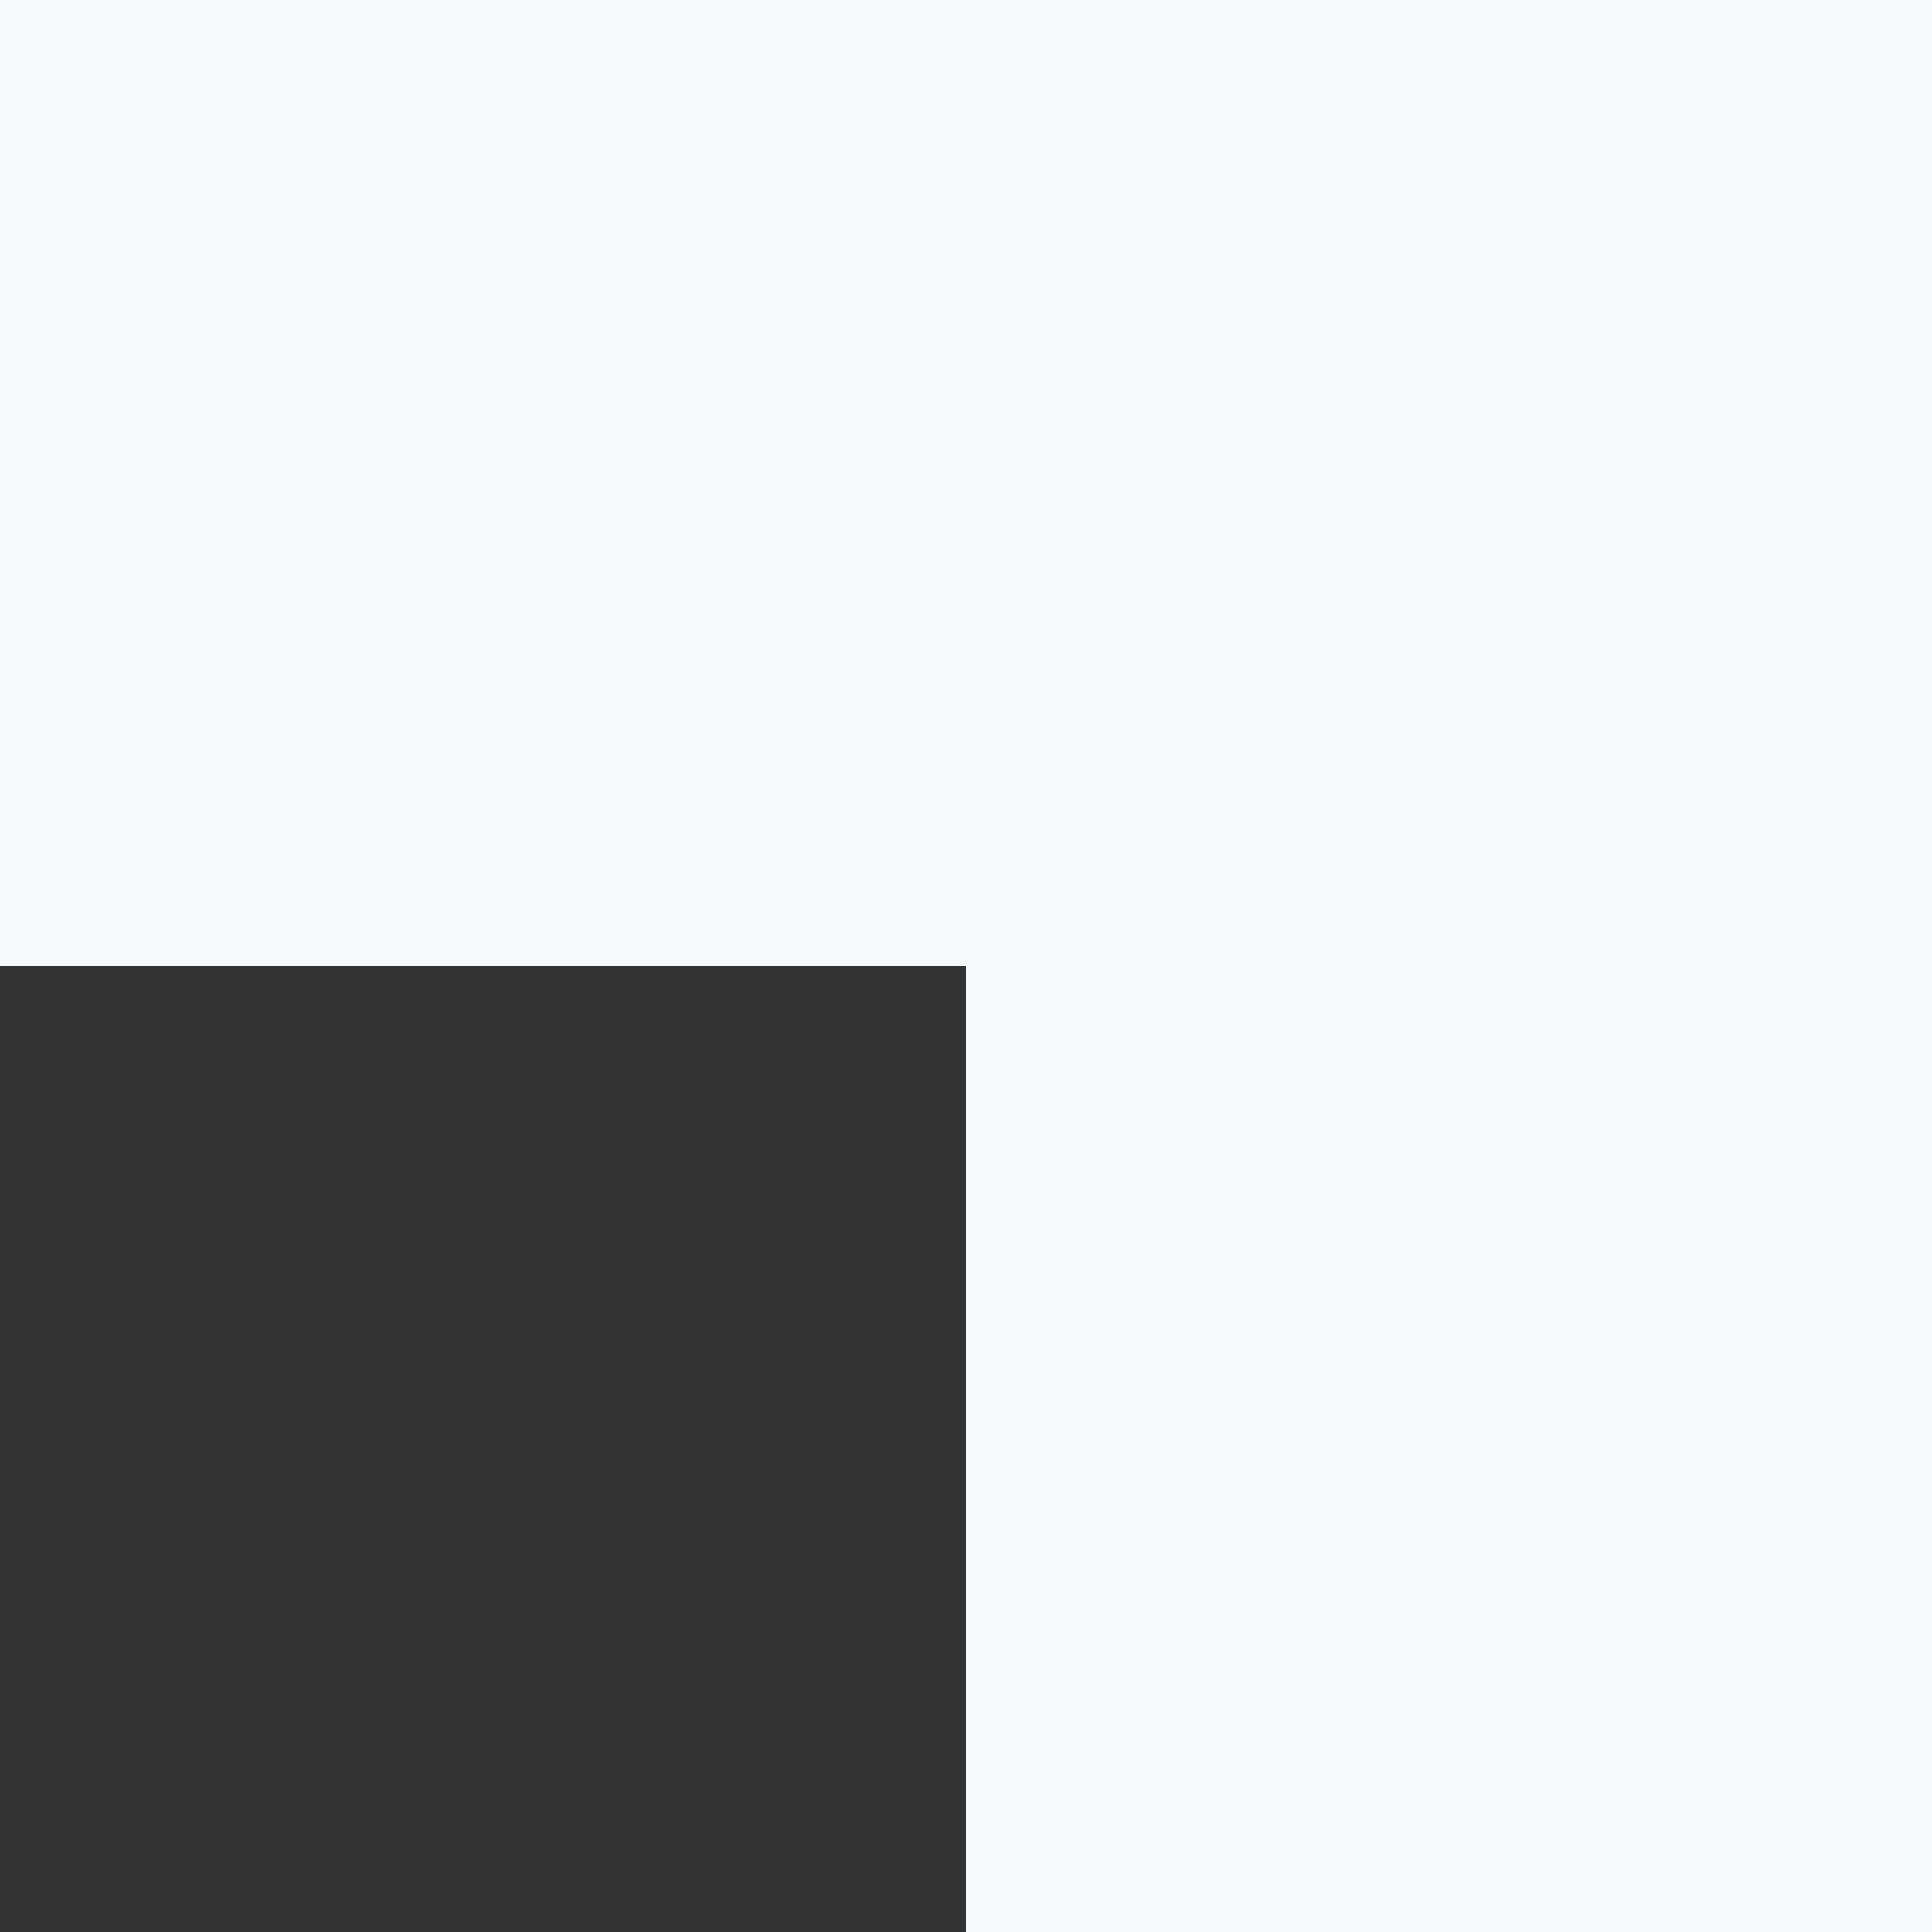
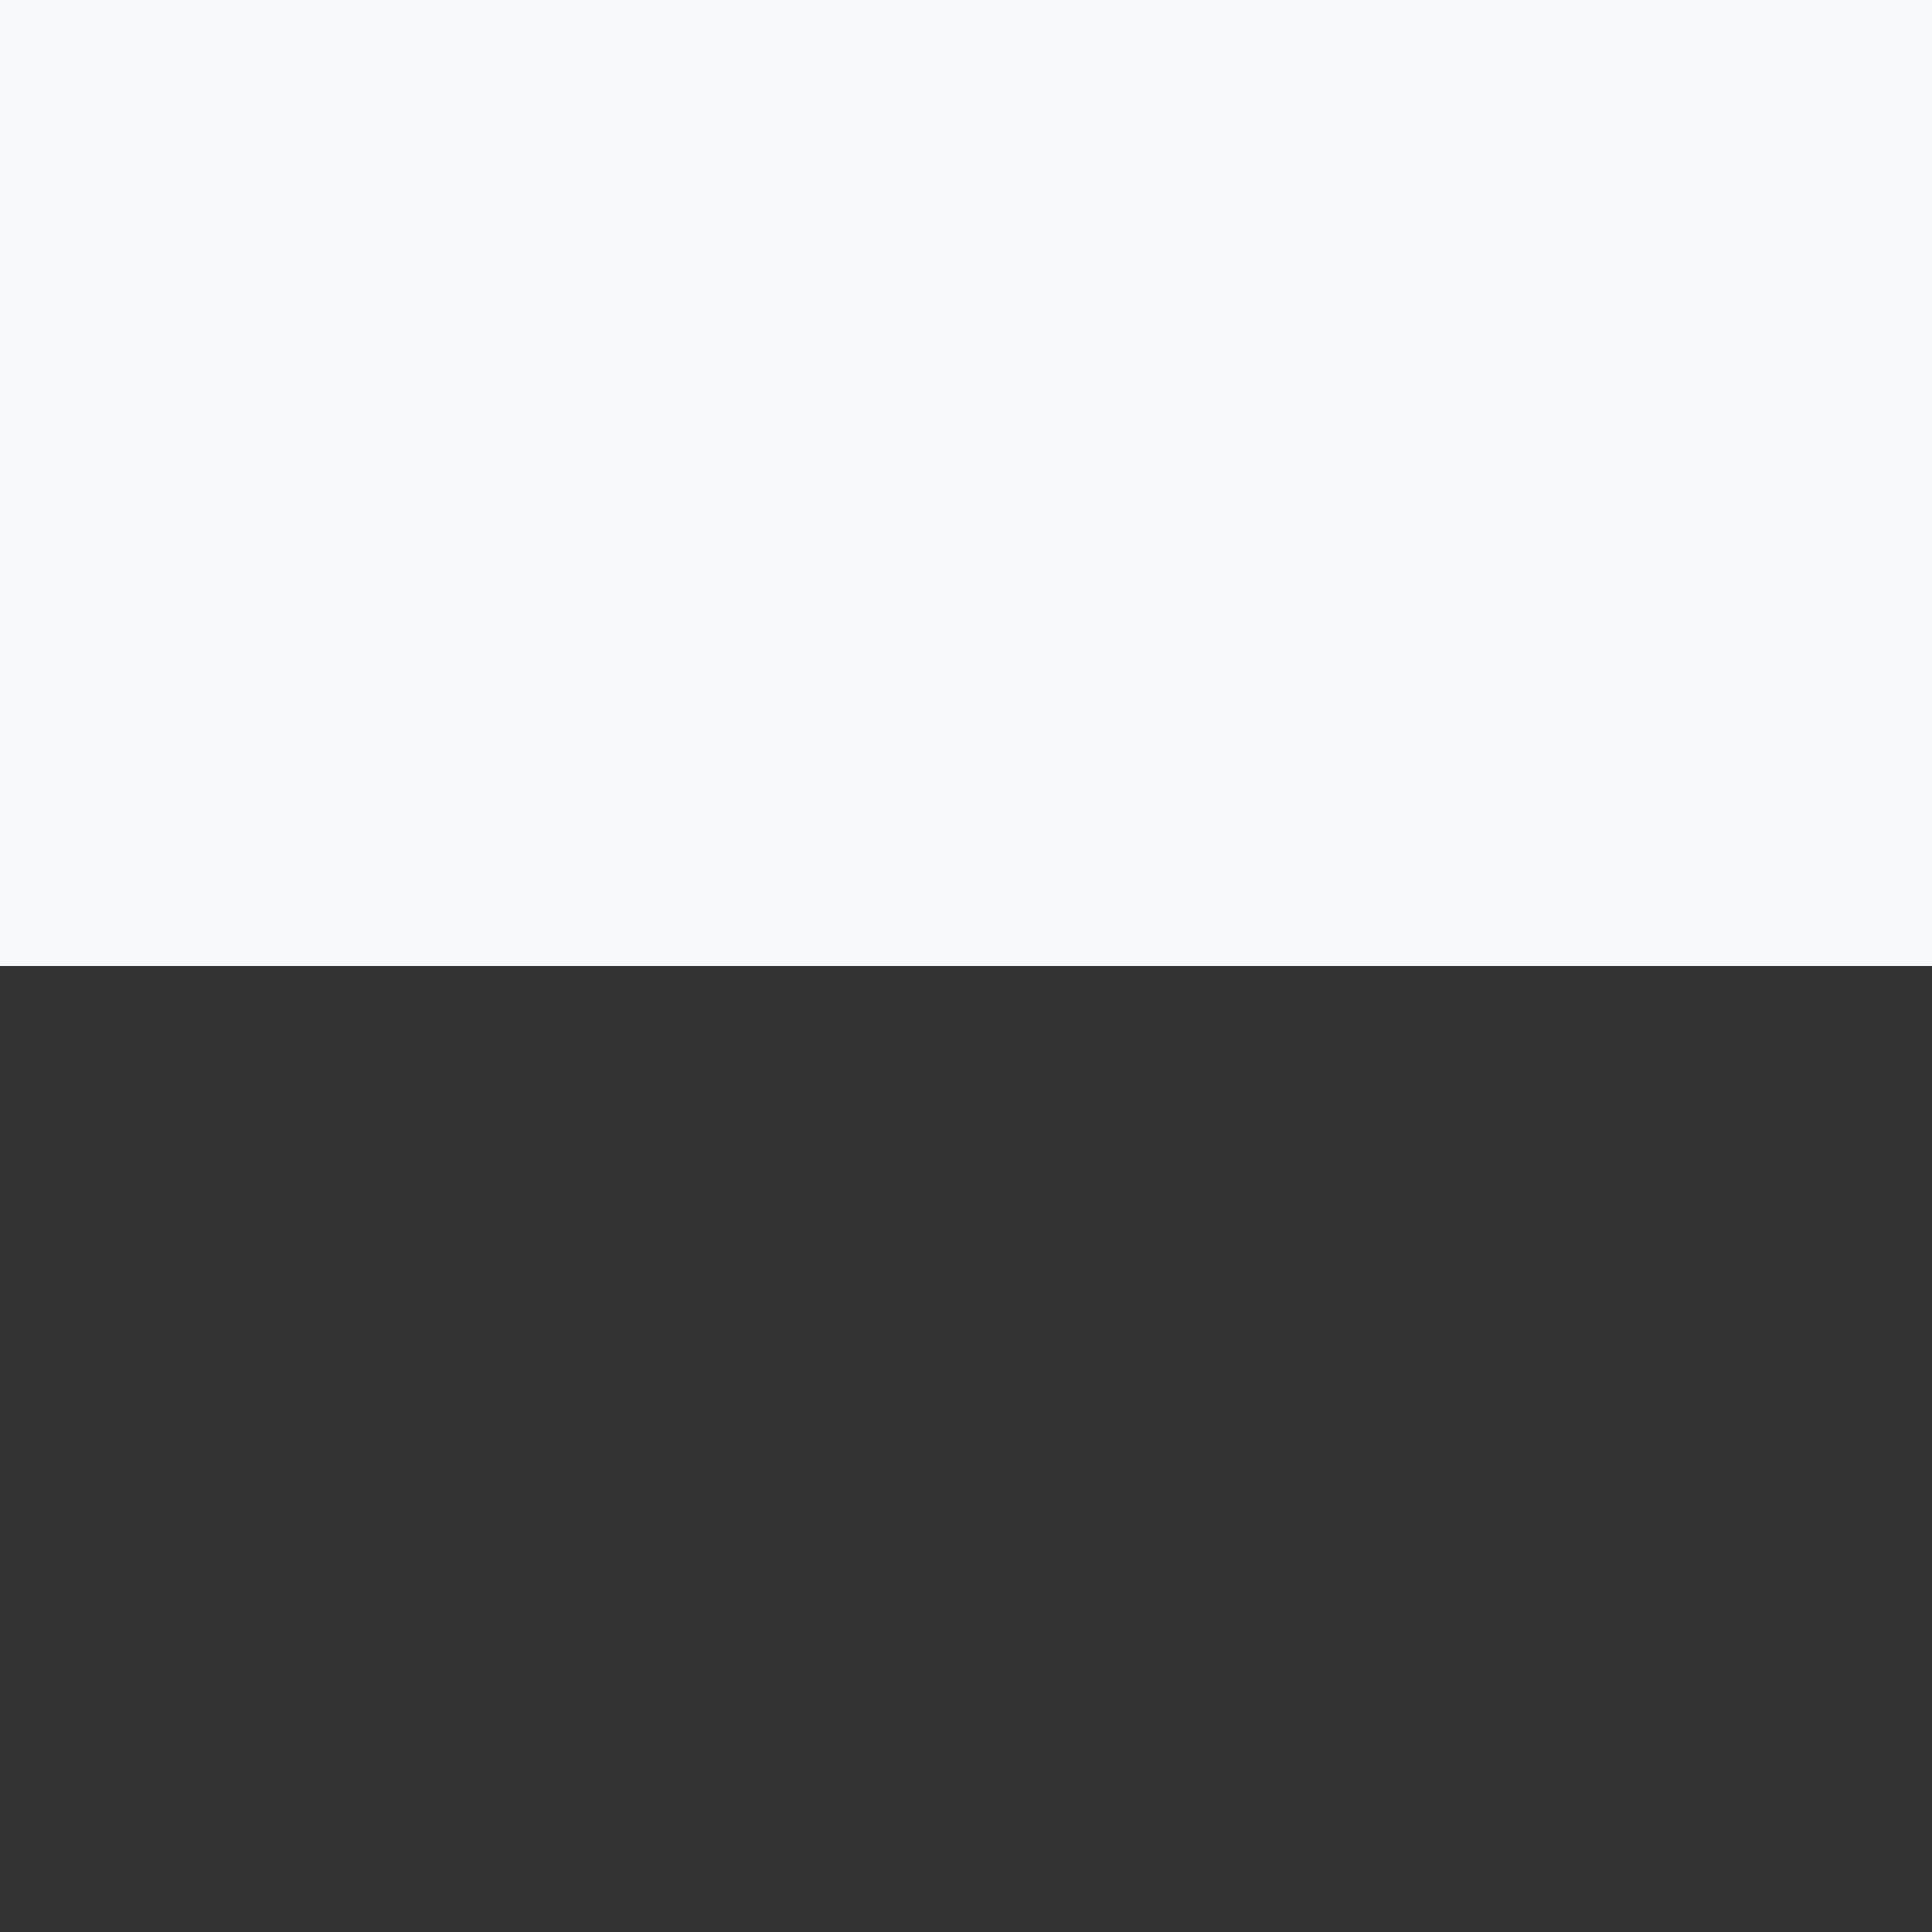
<svg xmlns="http://www.w3.org/2000/svg" width="90" height="90" viewBox="0 0 90 90" fill="none">
  <rect x="0" y="0" width="90" height="90" fill="#333333" stroke="none" />
  <path d="M0 0H45V45H0V0Z" fill="#F7F9FB" />
  <path d="M45 0H90V45H45V0Z" fill="#F7F9FB" />
-   <path d="M45 45H90V90H45V45Z" fill="#F7F9FB" />
</svg>